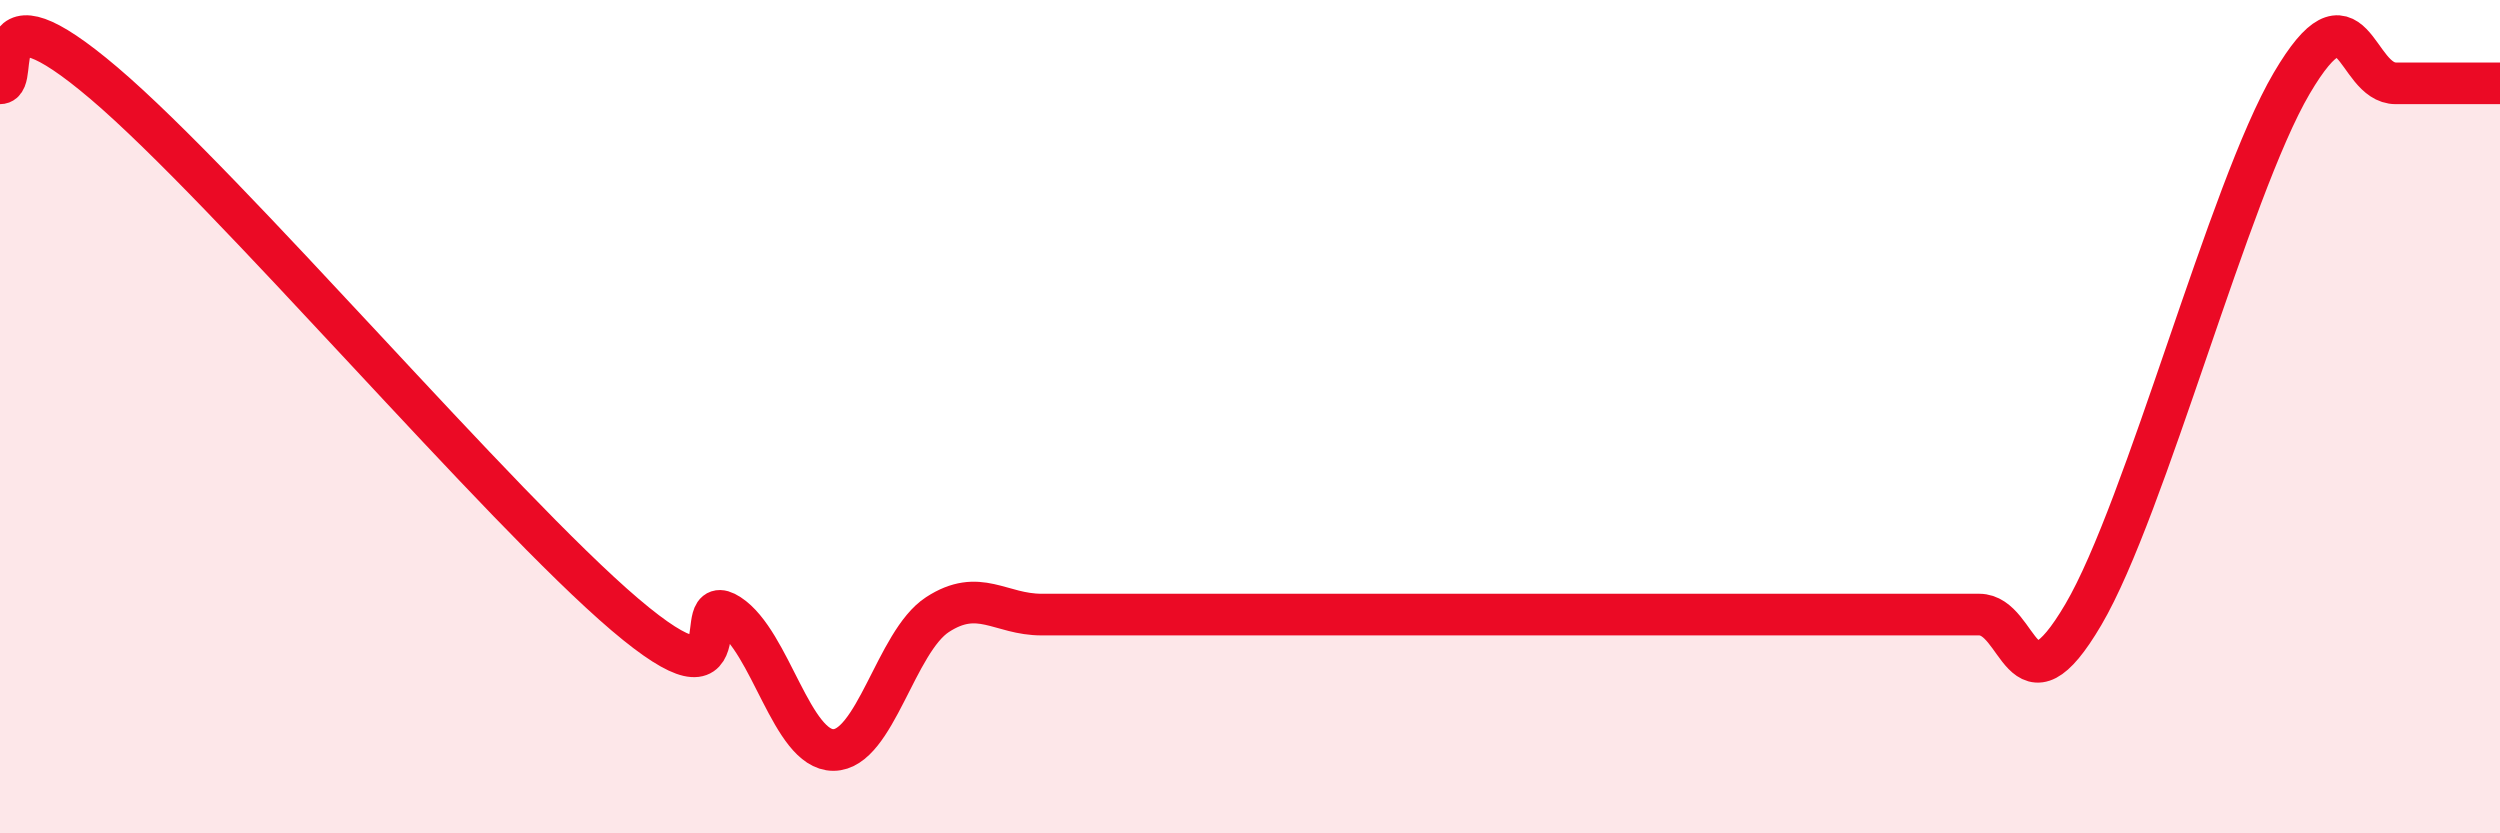
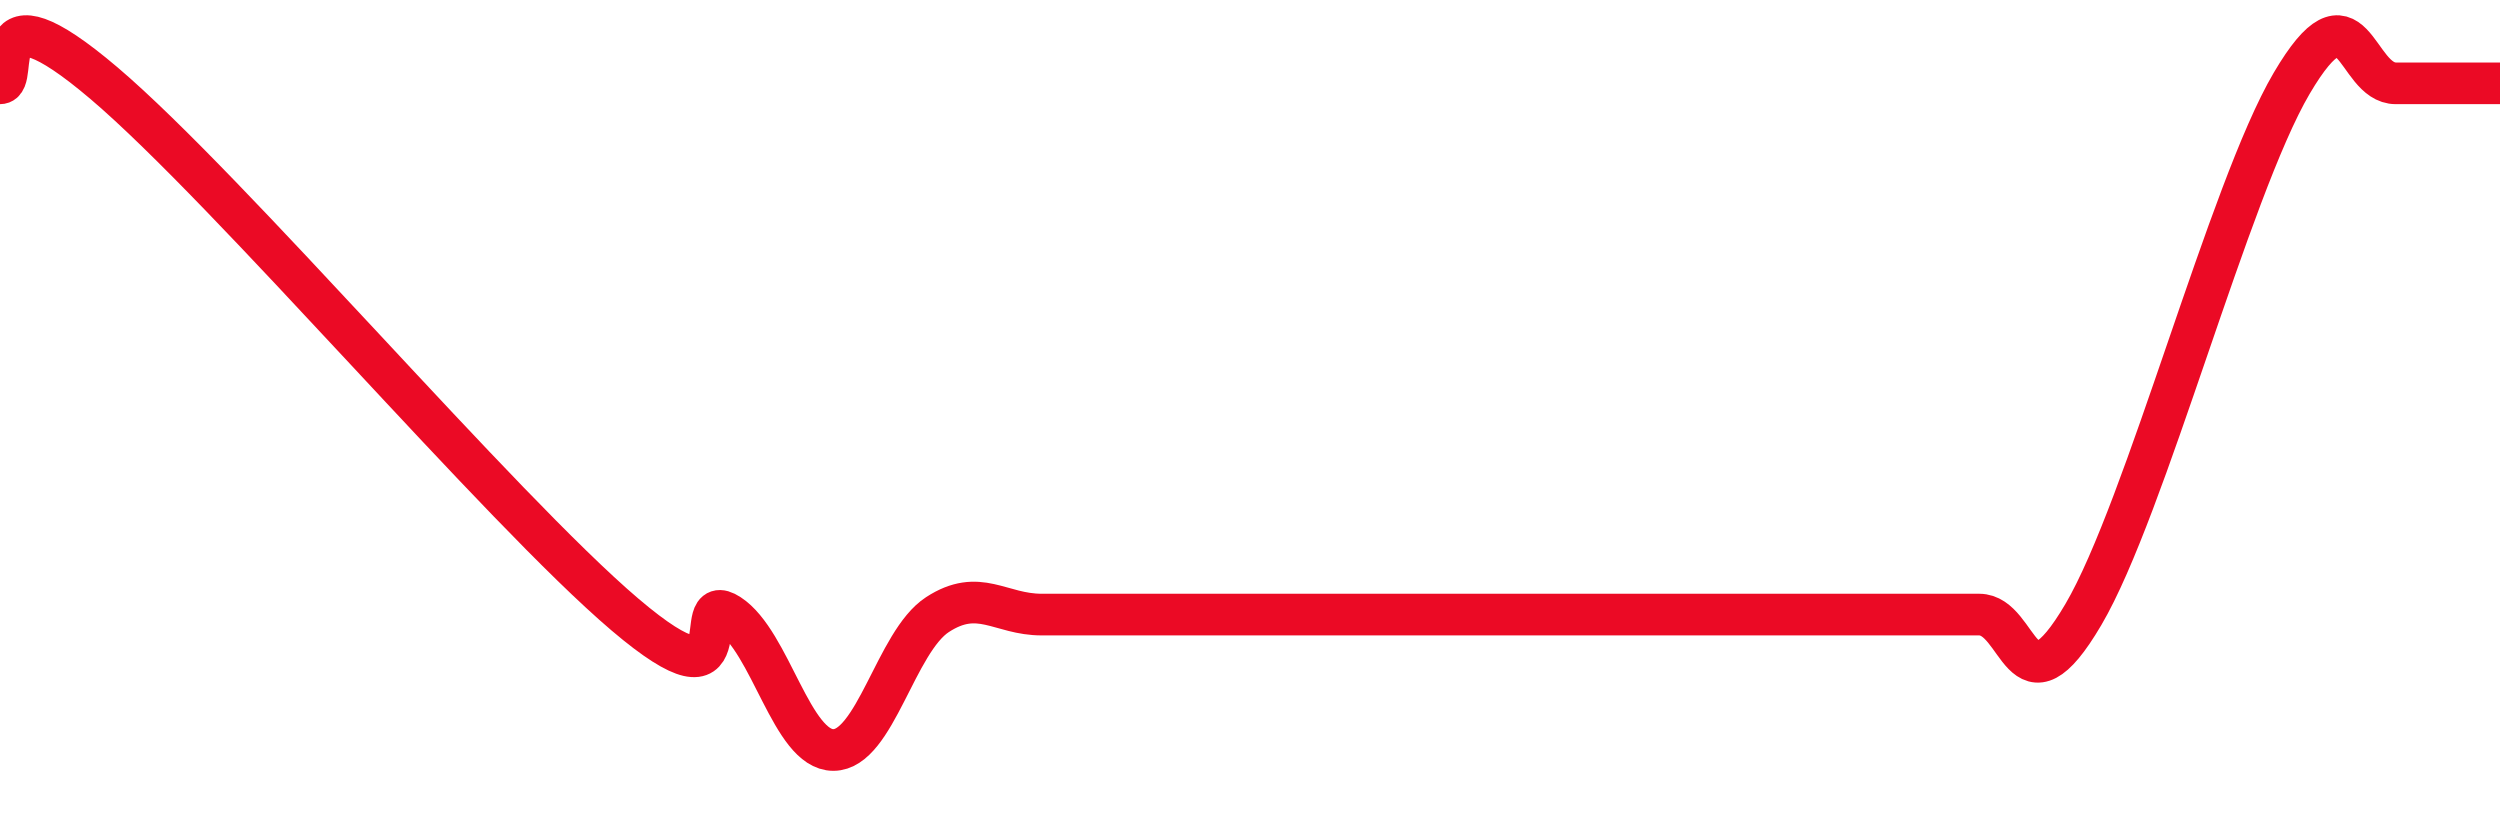
<svg xmlns="http://www.w3.org/2000/svg" width="60" height="20" viewBox="0 0 60 20">
-   <path d="M 0,2 C 0.5,2 -0.5,-0.55 2.5,2 C 5.5,4.55 12,12.2 15,14.75 C 18,17.3 16.5,14.1 17.5,14.75 C 18.5,15.4 19,18 20,18 C 21,18 21.5,15.4 22.5,14.75 C 23.5,14.1 24,14.75 25,14.75 C 26,14.75 26.5,14.75 27.5,14.75 C 28.5,14.75 29,14.75 30,14.75 C 31,14.75 31.5,14.75 32.5,14.75 C 33.5,14.75 34,14.75 35,14.75 C 36,14.75 36.5,14.75 37.5,14.75 C 38.5,14.75 39,14.75 40,14.75 C 41,14.75 41.5,14.75 42.5,14.75 C 43.5,14.75 44,14.75 45,14.75 C 46,14.75 46.5,14.75 47.5,14.75 C 48.5,14.75 48.5,17.3 50,14.75 C 51.5,12.2 53.5,4.55 55,2 C 56.5,-0.55 56.5,2 57.5,2 C 58.5,2 59.5,2 60,2L60 20L0 20Z" fill="#EB0A25" opacity="0.1" stroke-linecap="round" stroke-linejoin="round" />
  <path d="M 0,2 C 0.5,2 -0.5,-0.55 2.5,2 C 5.5,4.55 12,12.2 15,14.75 C 18,17.3 16.5,14.1 17.5,14.75 C 18.5,15.4 19,18 20,18 C 21,18 21.5,15.4 22.5,14.75 C 23.5,14.1 24,14.75 25,14.75 C 26,14.75 26.5,14.75 27.5,14.75 C 28.5,14.75 29,14.75 30,14.75 C 31,14.75 31.5,14.75 32.5,14.75 C 33.5,14.75 34,14.75 35,14.75 C 36,14.75 36.5,14.75 37.5,14.75 C 38.5,14.75 39,14.75 40,14.75 C 41,14.75 41.5,14.75 42.5,14.75 C 43.5,14.75 44,14.75 45,14.75 C 46,14.75 46.5,14.75 47.5,14.75 C 48.5,14.75 48.5,17.3 50,14.75 C 51.5,12.2 53.5,4.55 55,2 C 56.5,-0.55 56.5,2 57.5,2 C 58.5,2 59.5,2 60,2" stroke="#EB0A25" stroke-width="1" fill="none" stroke-linecap="round" stroke-linejoin="round" />
</svg>